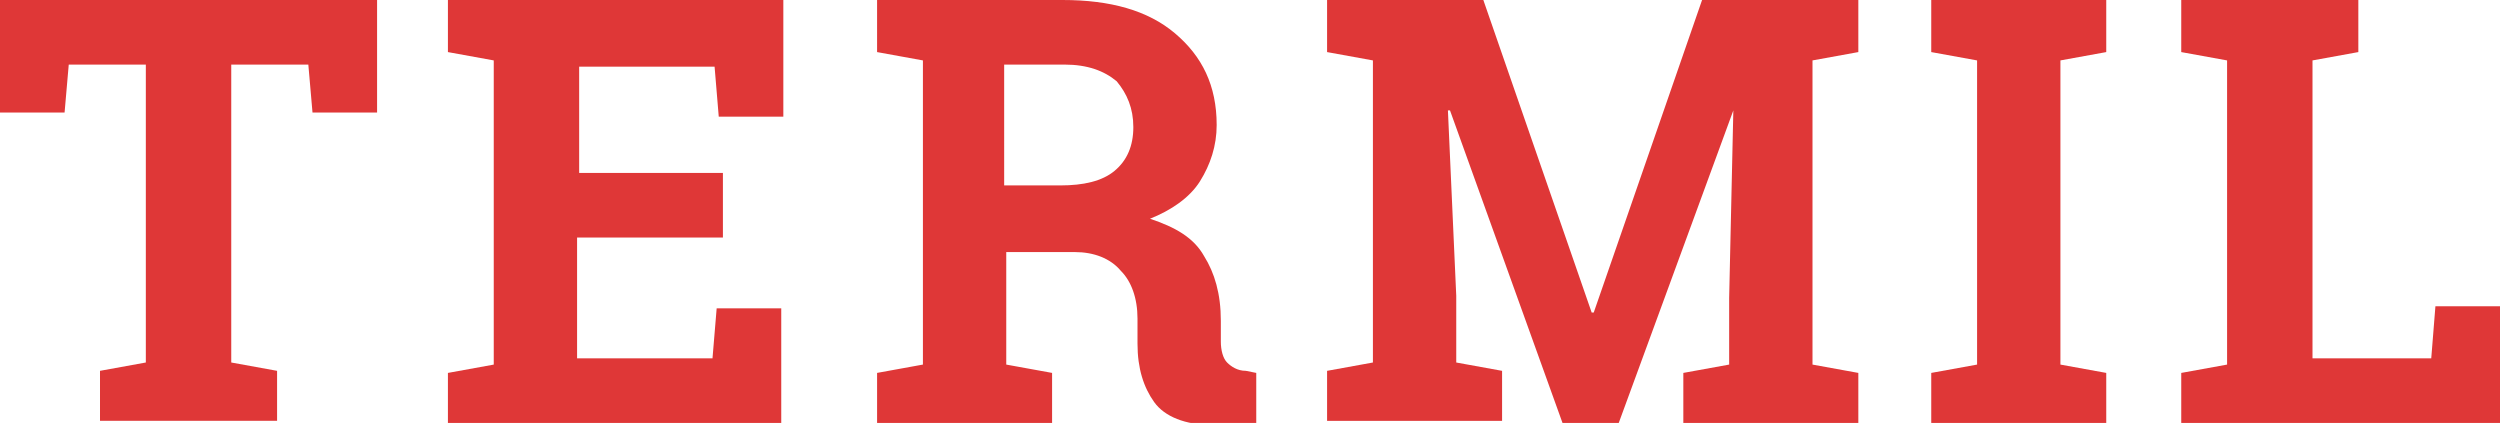
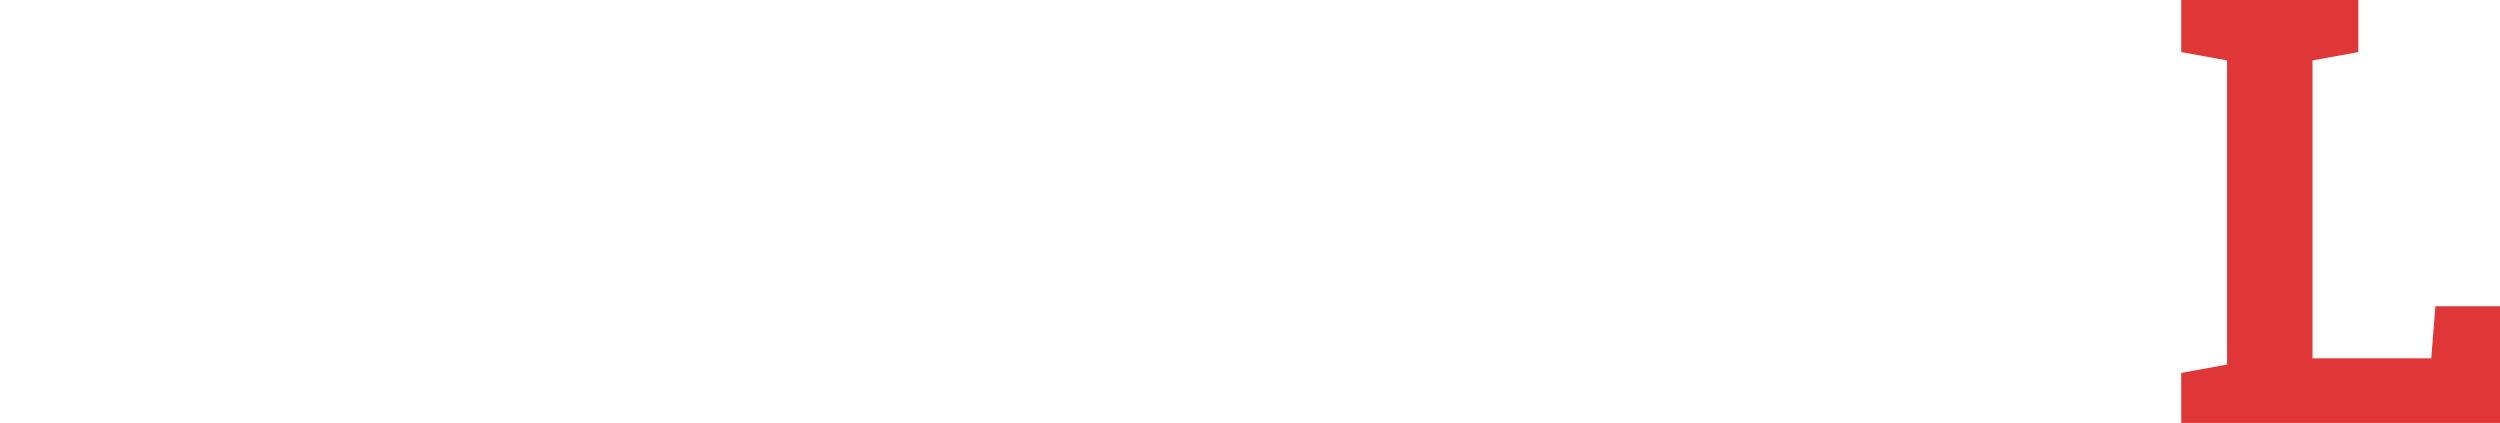
<svg xmlns="http://www.w3.org/2000/svg" version="1.0" id="Layer_1" x="0px" y="0px" viewBox="0 0 120 20.3" style="enable-background:new 0 0 120 20.3;" fill="#df3737" xml:space="preserve">
  <g>
-     <path d="M18.1,0v5.4H15l-0.2-2.3h-3.7v14.3l2.2,0.4v2.4H4.8v-2.4L7,17.4V3.1H3.3L3.1,5.4H0V0H18.1z" />
-     <path d="M34.6,11.4h-6.9v5.8h6.5l0.2-2.4h3.1v5.5H21.5v-2.4l2.2-0.4V2.9l-2.2-0.4V0h2.2h13.9v5.6h-3.1l-0.2-2.4h-6.5v5.1h6.9V11.4z   " />
-     <path d="M51,0c2.3,0,4.1,0.5,5.4,1.6c1.3,1.1,2,2.5,2,4.4c0,1-0.3,1.9-0.8,2.7c-0.5,0.8-1.4,1.4-2.4,1.8c1.2,0.4,2.1,0.9,2.6,1.8   c0.5,0.8,0.8,1.8,0.8,3.1v1c0,0.4,0.1,0.8,0.3,1c0.2,0.2,0.5,0.4,0.9,0.4l0.5,0.1v2.5h-2.1c-1.3,0-2.3-0.4-2.8-1.1   c-0.5-0.7-0.8-1.6-0.8-2.8v-1.2c0-1-0.3-1.8-0.8-2.3c-0.5-0.6-1.3-0.9-2.2-0.9h-3.3v5.4l2.2,0.4v2.4h-8.4v-2.4l2.2-0.4V2.9   l-2.2-0.4V0h2.2H51z M48.1,8.9h2.8c1.1,0,2-0.2,2.6-0.7c0.6-0.5,0.9-1.2,0.9-2.1c0-0.9-0.3-1.6-0.8-2.2c-0.6-0.5-1.4-0.8-2.5-0.8   h-2.9V8.9z" />
-     <path d="M83.2,5.3L83.2,5.3l-5.5,15H75l-5.4-15l-0.1,0l0.4,8.9v3.2l2.2,0.4v2.4h-8.4v-2.4l2.2-0.4V2.9l-2.2-0.4V0h2.2h5.3l5.2,15   h0.1l5.2-15h7.5v2.5l-2.2,0.4v14.6l2.2,0.4v2.4h-8.4v-2.4l2.2-0.4v-3.2L83.2,5.3z" />
-     <path d="M92.7,2.5V0h8.4v2.5l-2.2,0.4v14.6l2.2,0.4v2.4h-8.4v-2.4l2.2-0.4V2.9L92.7,2.5z" />
    <path d="M104.7,20.3v-2.4l2.2-0.4V2.9l-2.2-0.4V0h2.2h4.1h2.2v2.5L111,2.9v14.3h5.7l0.2-2.5h3.1v5.7H104.7z" />
  </g>
</svg>